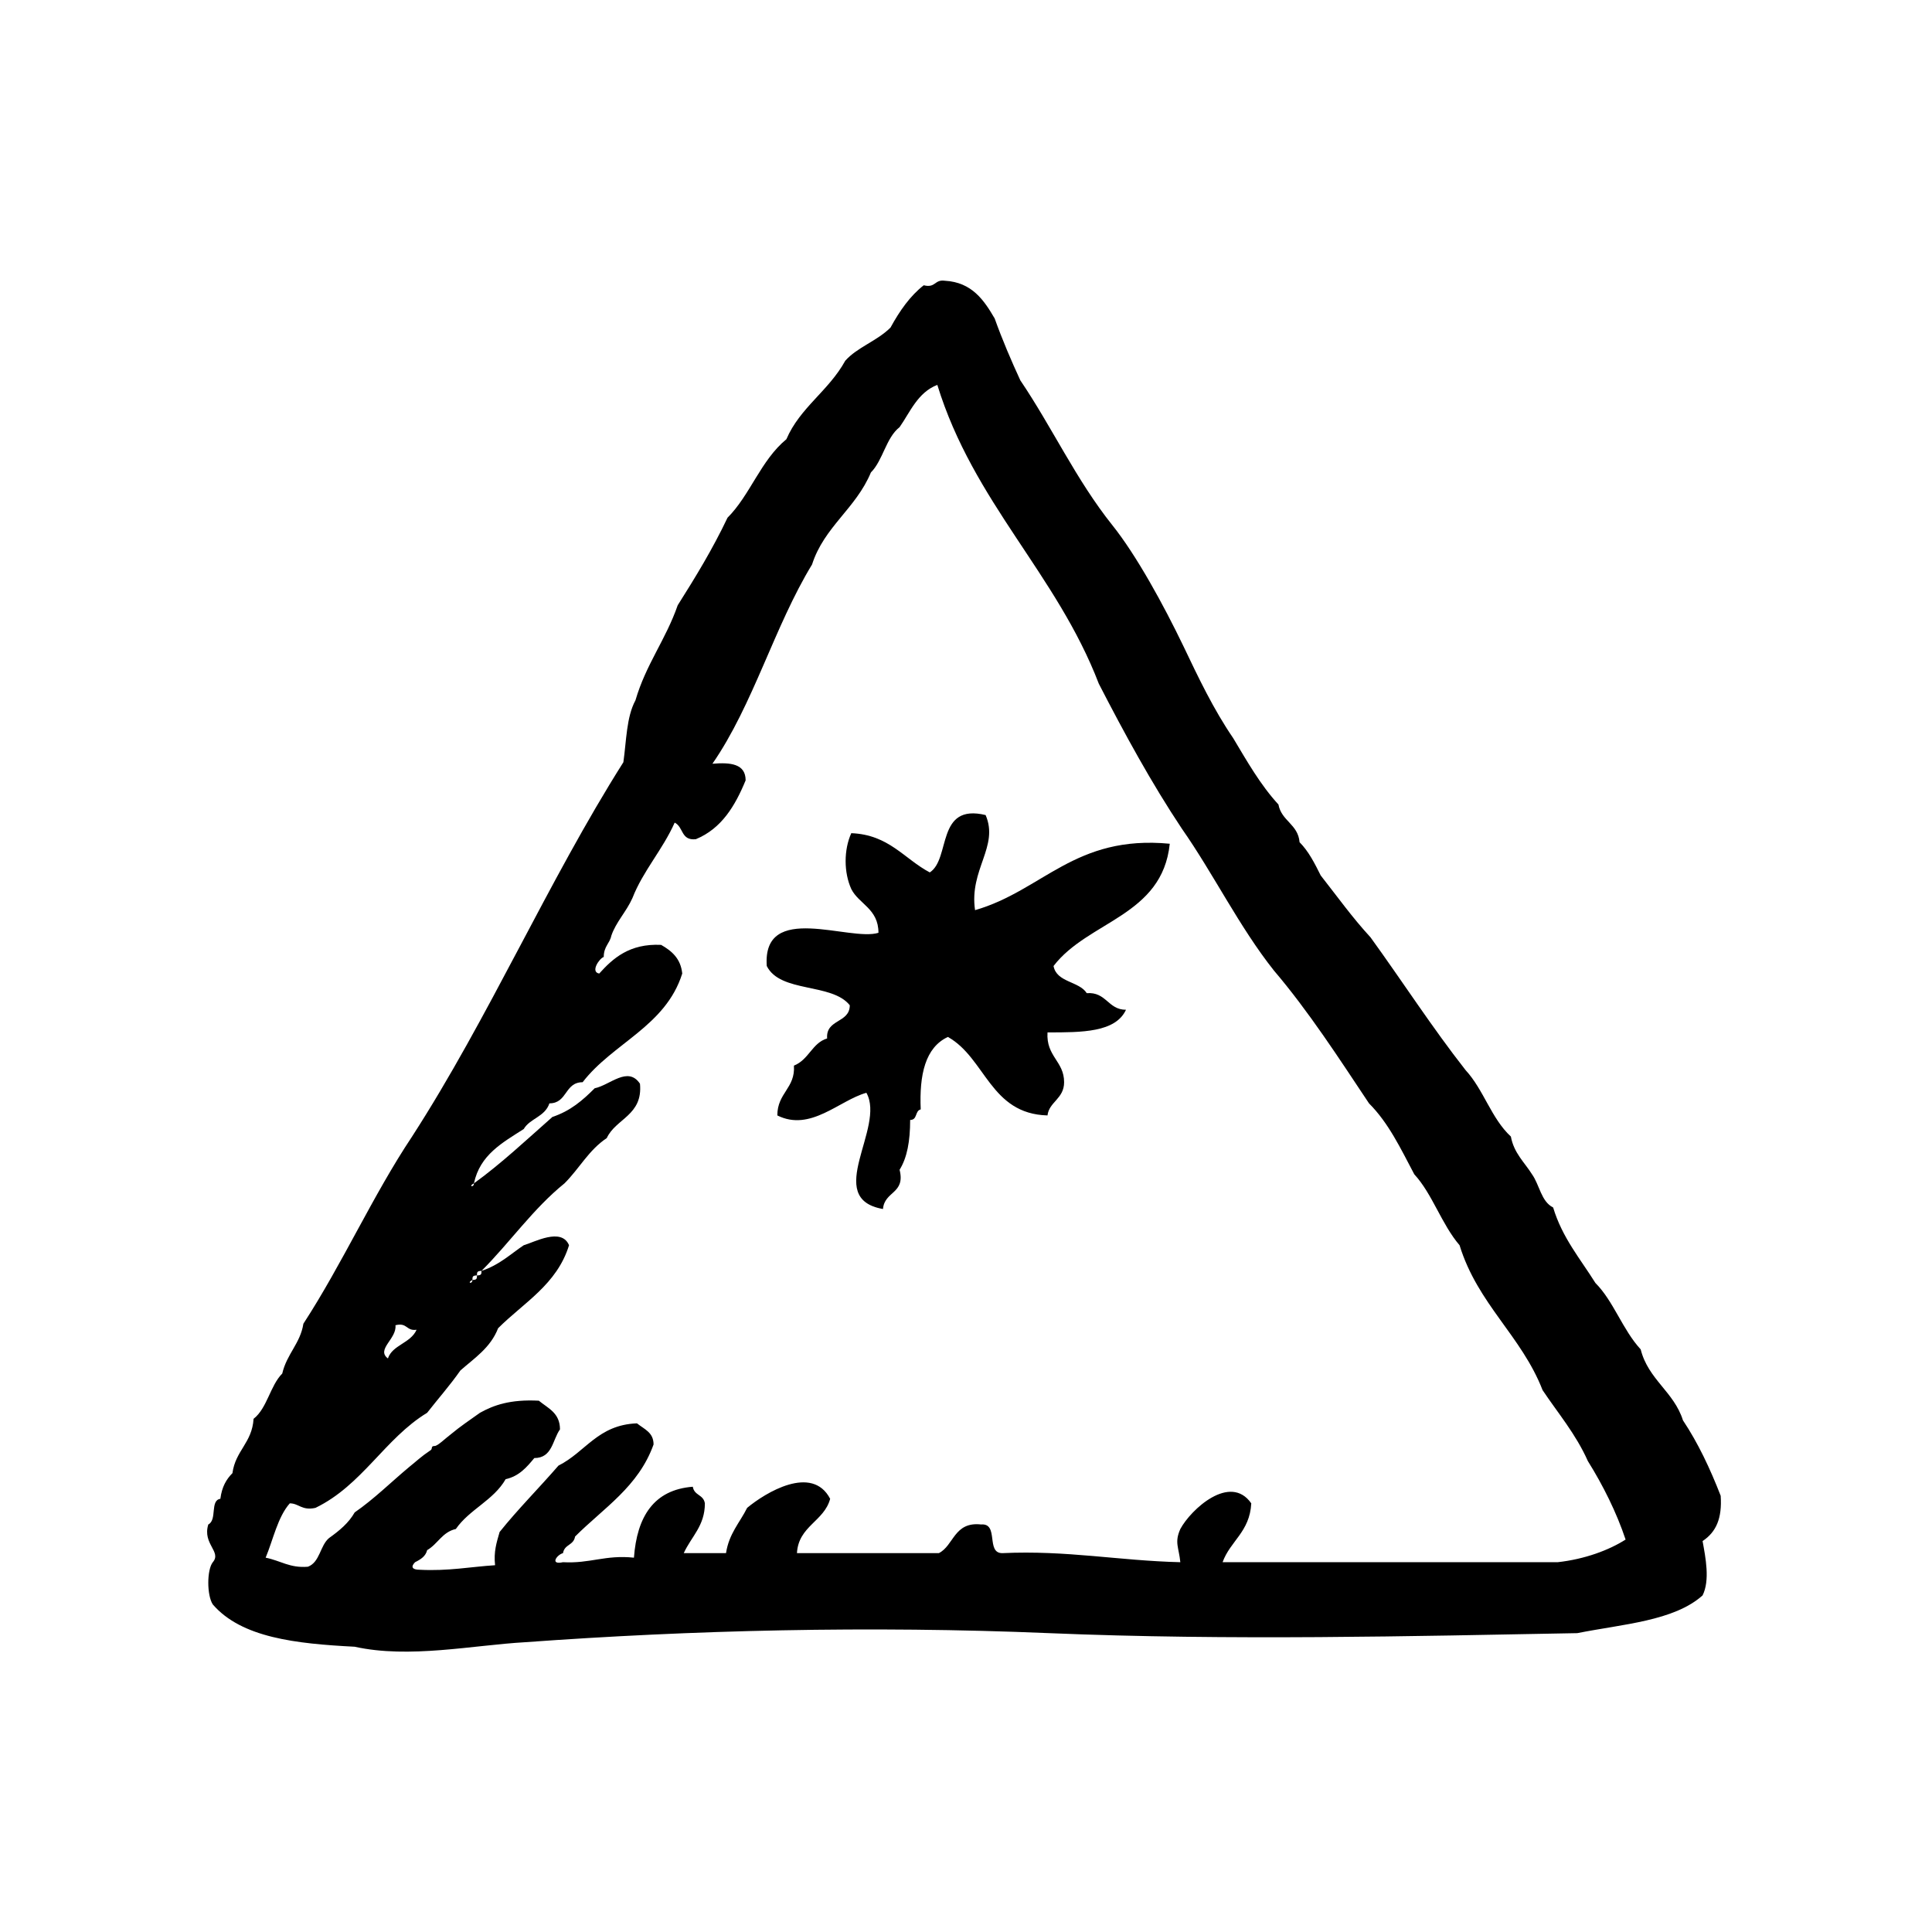
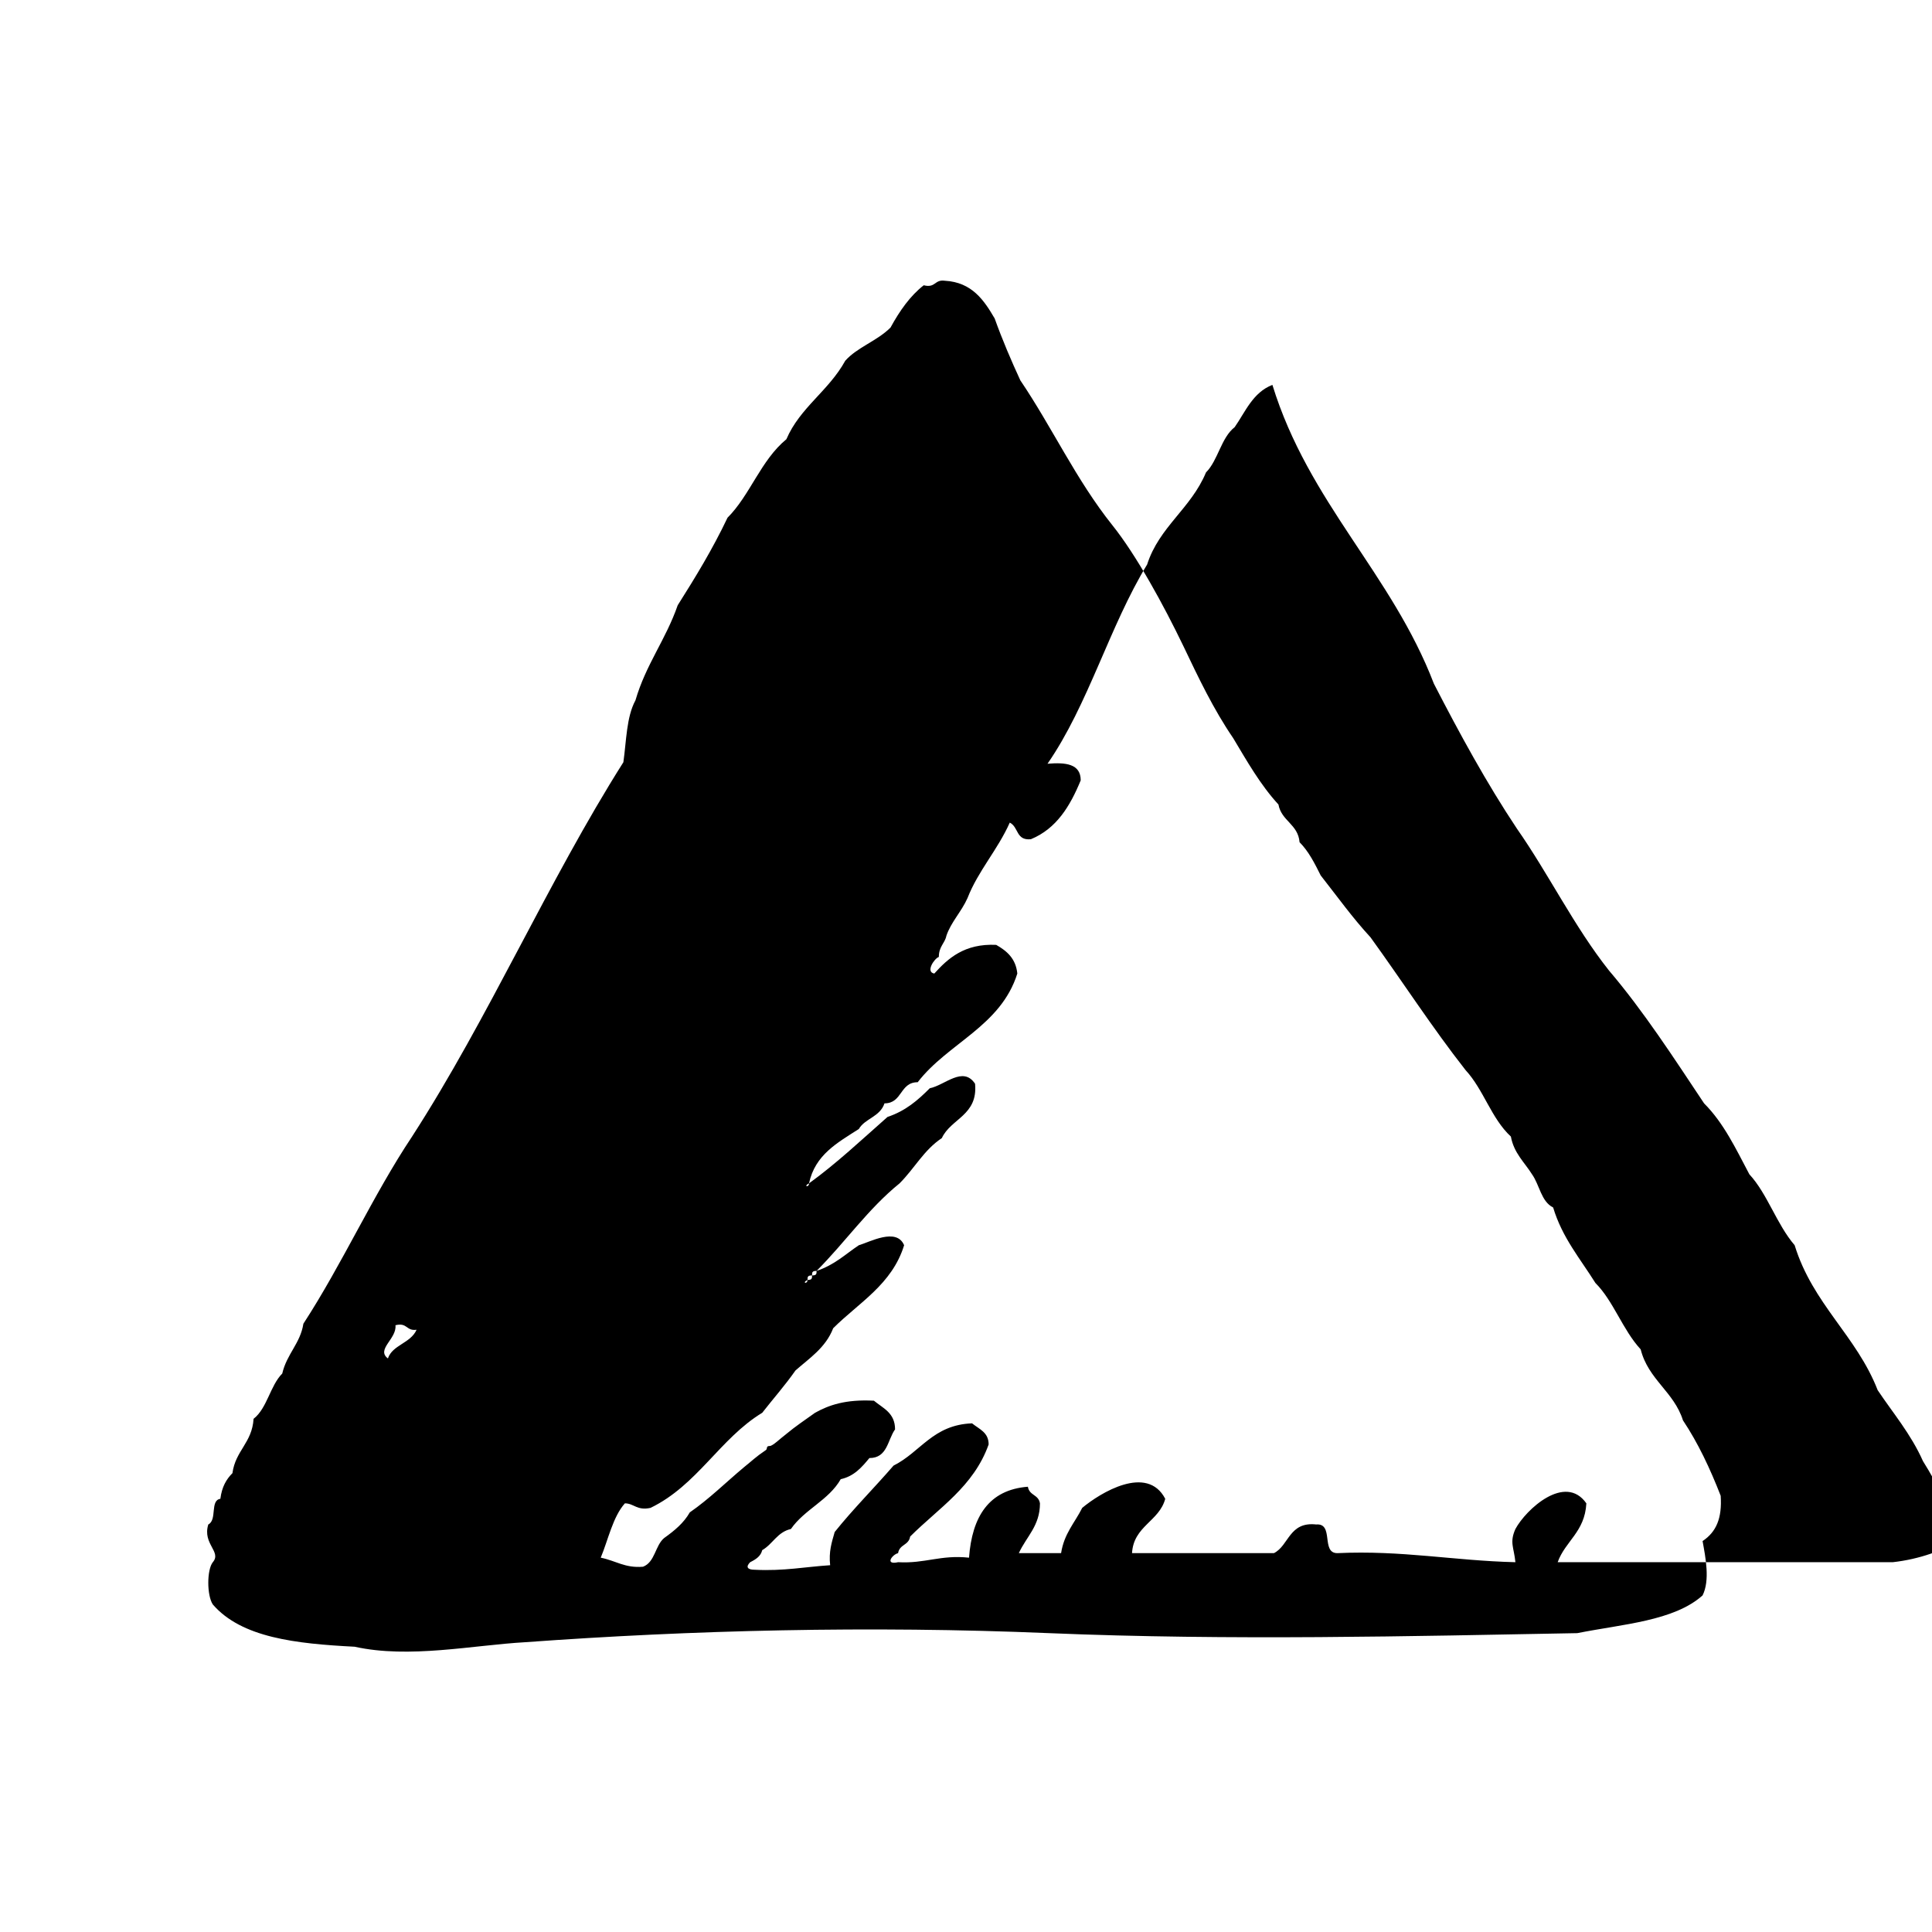
<svg xmlns="http://www.w3.org/2000/svg" viewBox="0 0 128 128">
  <g clip-rule="evenodd" fill-rule="evenodd">
-     <path d="m114 99.1c-.7-1.8-1.5-3.5-2.5-5-.6-1.9-2.3-2.7-2.8-4.7-1.2-1.3-1.8-3.2-3-4.4-1-1.6-2.2-3-2.8-5-.8-.4-.9-1.5-1.4-2.2-.5-.8-1.2-1.4-1.4-2.5-1.3-1.2-1.8-3.1-3-4.4-2.2-2.8-4.2-5.9-6.3-8.8-1.2-1.3-2.2-2.7-3.3-4.1-.4-.8-.8-1.6-1.4-2.2-.1-1.2-1.2-1.4-1.4-2.5-1.2-1.3-2.1-2.9-3-4.4-1.3-1.9-2.3-4-3.3-6.1-1.3-2.7-3.1-6-4.7-8-2.4-3-4-6.5-6.1-9.6-.6-1.3-1.2-2.7-1.7-4.1-.7-1.2-1.5-2.4-3.3-2.5-.7-.1-.6.5-1.4.3-.9.7-1.6 1.7-2.2 2.8-.9.9-2.2 1.3-3 2.2-1.1 2-3 3.1-3.9 5.2-1.7 1.4-2.4 3.7-3.9 5.2-1 2.1-2.1 3.9-3.3 5.8-.8 2.3-2.1 3.9-2.8 6.3-.6 1.1-.6 2.7-.8 4.1-5 7.9-8.9 16.9-14 24.8-2.6 3.9-4.6 8.4-7.2 12.4-.2 1.3-1.1 2-1.4 3.3-.8.8-1 2.3-1.9 3-.1 1.6-1.2 2.1-1.4 3.6-.4.4-.7.9-.8 1.7-.7.1-.2 1.4-.8 1.7-.4 1.3.9 1.8.3 2.5-.4.5-.4 2.2 0 2.8 1.9 2.2 5.5 2.6 9.4 2.8 3.6.8 7.8-.1 11.3-.3 11-.8 22.8-1.1 34.7-.6 12 .5 24.1.2 35 0 3-.6 6.4-.8 8.3-2.5.5-1 .2-2.5 0-3.6.9-.6 1.3-1.5 1.2-3zm-87.8-11.3c.8-.2.7.4 1.4.3-.4.9-1.6 1-1.9 1.9-.8-.6.6-1.3.5-2.2zm77 15.7h-22.2c.5-1.4 1.8-2 1.9-3.9-1.4-2-4 .4-4.7 1.7-.4.9-.1 1.2 0 2.2-4.1-.1-7.5-.8-11.8-.6-1.1 0-.2-2-1.4-1.9-1.8-.2-1.8 1.4-2.8 1.9h-9.4c.1-1.8 1.8-2.1 2.2-3.6-1.2-2.3-4.3-.4-5.5.6-.5 1-1.2 1.7-1.4 3h-2.8c.5-1.1 1.4-1.8 1.4-3.3-.1-.6-.7-.5-.8-1.1-2.6.2-3.7 2-3.9 4.7-1.9-.2-2.9.4-4.7.3-.9.2-.4-.5 0-.6.1-.6.7-.5.8-1.1 1.9-1.9 4.2-3.3 5.2-6.1 0-.8-.6-1-1.1-1.4-2.6.1-3.4 1.9-5.2 2.8-1.3 1.5-2.7 2.9-3.9 4.4-.2.7-.4 1.3-.3 2.2-1.6.1-3.1.4-5 .3-.5 0-.6-.2-.3-.5.4-.2.7-.4.8-.8.7-.4 1-1.2 1.9-1.4.9-1.3 2.5-1.9 3.3-3.3.9-.2 1.4-.8 1.9-1.4 1.2 0 1.2-1.2 1.7-1.9 0-1.1-.8-1.4-1.4-1.9-1.9-.1-3 .3-3.9.8-.7.5-1.3.9-1.9 1.4-.4.3-.9.8-1.1.8-.3 0-.1.2-.3.3-.6.4-.9.7-1.4 1.1-1.2 1-2.3 2.1-3.6 3-.4.7-1 1.2-1.7 1.7-.6.5-.6 1.6-1.4 1.9-1.2.1-1.8-.4-2.8-.6.5-1.2.8-2.7 1.6-3.6.6 0 .8.5 1.7.3 3.1-1.5 4.6-4.6 7.4-6.3.7-.9 1.5-1.8 2.2-2.8.9-.8 2-1.5 2.5-2.8 1.7-1.7 3.9-2.9 4.7-5.5-.5-1.2-2.3-.2-3 0-.9.6-1.6 1.3-2.8 1.7 0 .2 0 .3-.3.3 0 .2 0 .3-.3.3 0 .3-.4.2 0 0 0-.2 0-.3.3-.3 0-.2 0-.3.3-.3 1.9-1.9 3.4-4.1 5.5-5.8 1-1 1.6-2.2 2.8-3 .6-1.3 2.4-1.5 2.2-3.6-.8-1.2-2 .1-3 .3-.8.8-1.6 1.5-2.8 1.9-1.7 1.5-3.4 3.1-5.2 4.4 0 .3-.4.2 0 0 .4-1.9 1.9-2.7 3.3-3.6.4-.7 1.4-.8 1.7-1.7 1.2 0 1-1.4 2.2-1.4 2-2.6 5.5-3.7 6.6-7.2-.1-1-.7-1.5-1.4-1.9-2.1-.1-3.2.9-4.1 1.9-.6-.1 0-1 .3-1.1 0-.7.4-.9.5-1.4.3-.9 1-1.6 1.4-2.5.7-1.8 2-3.2 2.8-5 .6.3.4 1.2 1.4 1.1 1.7-.7 2.6-2.2 3.3-3.9 0-1.1-1-1.2-2.2-1.1 2.7-3.9 4.1-9.1 6.6-13.2.8-2.5 2.9-3.7 3.9-6.1.8-.8 1-2.3 1.9-3 .7-1 1.2-2.3 2.5-2.8 2.4 7.8 7.9 12.5 10.7 19.8 1.7 3.3 3.5 6.6 5.5 9.6 2.1 3 3.8 6.5 6.1 9.4 2.3 2.7 4.3 5.8 6.3 8.8 1.3 1.3 2.1 3 3 4.7 1.2 1.3 1.8 3.3 3 4.7 1.2 3.9 4.1 6 5.5 9.6 1 1.5 2.2 2.9 3 4.7 1 1.6 1.9 3.4 2.5 5.2-1.1.7-2.7 1.3-4.5 1.5z" />
-     <path d="m65.3 54c.9 2.1-1.1 3.6-.7 6.3 4.5-1.3 6.6-5 12.9-4.4-.5 4.8-5.4 5.1-7.7 8.1.2 1.1 1.7 1 2.2 1.8 1.3-.1 1.4 1.1 2.6 1.1-.7 1.5-2.9 1.5-5.2 1.5-.1 1.6 1.1 1.9 1.1 3.3 0 1.1-1 1.3-1.1 2.2-3.8-.1-4.1-3.8-6.6-5.2-1.5.7-1.9 2.5-1.8 4.8-.4.1-.2.7-.7.7 0 1.4-.2 2.5-.7 3.3.4 1.6-1 1.4-1.1 2.6-4-.7.2-5.4-1.1-7.7-1.8.5-3.7 2.6-5.9 1.5 0-1.5 1.2-1.8 1.1-3.3 1-.4 1.2-1.5 2.2-1.8-.1-1.3 1.5-1 1.5-2.2-1.2-1.5-4.6-.8-5.5-2.6-.3-4.3 5.5-1.6 7.4-2.2 0-1.6-1.3-1.9-1.8-2.9-.5-1.1-.5-2.6 0-3.7 2.5.1 3.5 1.7 5.2 2.6 1.4-.9.4-4.6 3.7-3.8z" />
+     <path d="m114 99.1c-.7-1.8-1.5-3.5-2.5-5-.6-1.9-2.3-2.7-2.8-4.7-1.2-1.3-1.8-3.2-3-4.4-1-1.6-2.2-3-2.8-5-.8-.4-.9-1.5-1.4-2.2-.5-.8-1.2-1.4-1.4-2.5-1.3-1.2-1.8-3.1-3-4.4-2.2-2.8-4.2-5.9-6.3-8.8-1.2-1.3-2.2-2.7-3.3-4.1-.4-.8-.8-1.6-1.4-2.2-.1-1.2-1.2-1.4-1.4-2.5-1.2-1.3-2.1-2.9-3-4.4-1.3-1.9-2.3-4-3.3-6.1-1.3-2.7-3.1-6-4.7-8-2.4-3-4-6.5-6.1-9.6-.6-1.3-1.2-2.7-1.7-4.1-.7-1.2-1.5-2.4-3.3-2.5-.7-.1-.6.5-1.4.3-.9.7-1.6 1.7-2.2 2.8-.9.9-2.2 1.3-3 2.2-1.1 2-3 3.1-3.9 5.2-1.7 1.4-2.4 3.7-3.9 5.2-1 2.1-2.1 3.9-3.3 5.8-.8 2.3-2.1 3.9-2.8 6.3-.6 1.1-.6 2.7-.8 4.1-5 7.9-8.9 16.9-14 24.8-2.6 3.9-4.6 8.4-7.2 12.4-.2 1.3-1.1 2-1.4 3.3-.8.8-1 2.3-1.9 3-.1 1.6-1.2 2.1-1.4 3.6-.4.4-.7.9-.8 1.7-.7.1-.2 1.4-.8 1.7-.4 1.3.9 1.8.3 2.5-.4.5-.4 2.2 0 2.8 1.9 2.2 5.5 2.6 9.4 2.8 3.6.8 7.8-.1 11.3-.3 11-.8 22.8-1.1 34.7-.6 12 .5 24.1.2 35 0 3-.6 6.4-.8 8.3-2.5.5-1 .2-2.5 0-3.6.9-.6 1.3-1.5 1.2-3zm-87.8-11.3c.8-.2.7.4 1.4.3-.4.9-1.6 1-1.9 1.9-.8-.6.6-1.3.5-2.2zm77 15.7c.5-1.4 1.8-2 1.9-3.9-1.4-2-4 .4-4.7 1.7-.4.9-.1 1.2 0 2.2-4.1-.1-7.5-.8-11.8-.6-1.1 0-.2-2-1.4-1.9-1.8-.2-1.8 1.4-2.8 1.9h-9.4c.1-1.8 1.8-2.1 2.2-3.6-1.2-2.3-4.3-.4-5.5.6-.5 1-1.2 1.7-1.4 3h-2.8c.5-1.1 1.4-1.8 1.4-3.3-.1-.6-.7-.5-.8-1.1-2.6.2-3.7 2-3.9 4.7-1.9-.2-2.9.4-4.7.3-.9.2-.4-.5 0-.6.1-.6.7-.5.8-1.1 1.9-1.9 4.2-3.3 5.2-6.1 0-.8-.6-1-1.1-1.4-2.6.1-3.4 1.9-5.2 2.8-1.3 1.5-2.7 2.9-3.9 4.4-.2.7-.4 1.3-.3 2.2-1.6.1-3.1.4-5 .3-.5 0-.6-.2-.3-.5.4-.2.7-.4.8-.8.7-.4 1-1.2 1.9-1.4.9-1.3 2.5-1.9 3.3-3.3.9-.2 1.4-.8 1.9-1.4 1.2 0 1.2-1.2 1.7-1.9 0-1.1-.8-1.4-1.4-1.9-1.9-.1-3 .3-3.9.8-.7.5-1.3.9-1.9 1.4-.4.3-.9.8-1.1.8-.3 0-.1.2-.3.3-.6.4-.9.7-1.4 1.1-1.2 1-2.3 2.1-3.6 3-.4.7-1 1.2-1.7 1.7-.6.5-.6 1.6-1.4 1.9-1.2.1-1.8-.4-2.8-.6.5-1.2.8-2.7 1.6-3.6.6 0 .8.5 1.7.3 3.1-1.5 4.6-4.6 7.4-6.3.7-.9 1.5-1.8 2.2-2.8.9-.8 2-1.5 2.5-2.8 1.7-1.7 3.9-2.9 4.7-5.5-.5-1.2-2.3-.2-3 0-.9.6-1.6 1.3-2.8 1.7 0 .2 0 .3-.3.3 0 .2 0 .3-.3.3 0 .3-.4.2 0 0 0-.2 0-.3.3-.3 0-.2 0-.3.3-.3 1.9-1.9 3.4-4.1 5.5-5.8 1-1 1.6-2.2 2.8-3 .6-1.3 2.4-1.5 2.2-3.6-.8-1.2-2 .1-3 .3-.8.8-1.6 1.5-2.8 1.9-1.7 1.5-3.4 3.1-5.2 4.4 0 .3-.4.2 0 0 .4-1.9 1.9-2.7 3.3-3.6.4-.7 1.4-.8 1.7-1.7 1.2 0 1-1.4 2.2-1.4 2-2.6 5.5-3.7 6.6-7.2-.1-1-.7-1.5-1.4-1.9-2.1-.1-3.2.9-4.1 1.9-.6-.1 0-1 .3-1.1 0-.7.4-.9.5-1.4.3-.9 1-1.6 1.4-2.5.7-1.8 2-3.2 2.8-5 .6.3.4 1.2 1.4 1.1 1.7-.7 2.6-2.2 3.3-3.9 0-1.1-1-1.2-2.2-1.1 2.7-3.9 4.1-9.1 6.6-13.2.8-2.5 2.9-3.7 3.9-6.1.8-.8 1-2.3 1.9-3 .7-1 1.2-2.3 2.5-2.8 2.4 7.8 7.9 12.5 10.7 19.8 1.7 3.3 3.5 6.6 5.5 9.6 2.1 3 3.8 6.5 6.1 9.4 2.3 2.7 4.3 5.8 6.3 8.8 1.3 1.3 2.1 3 3 4.7 1.2 1.3 1.8 3.3 3 4.7 1.2 3.9 4.1 6 5.5 9.6 1 1.5 2.2 2.9 3 4.7 1 1.6 1.9 3.4 2.5 5.2-1.1.7-2.7 1.3-4.5 1.5z" />
  </g>
</svg>